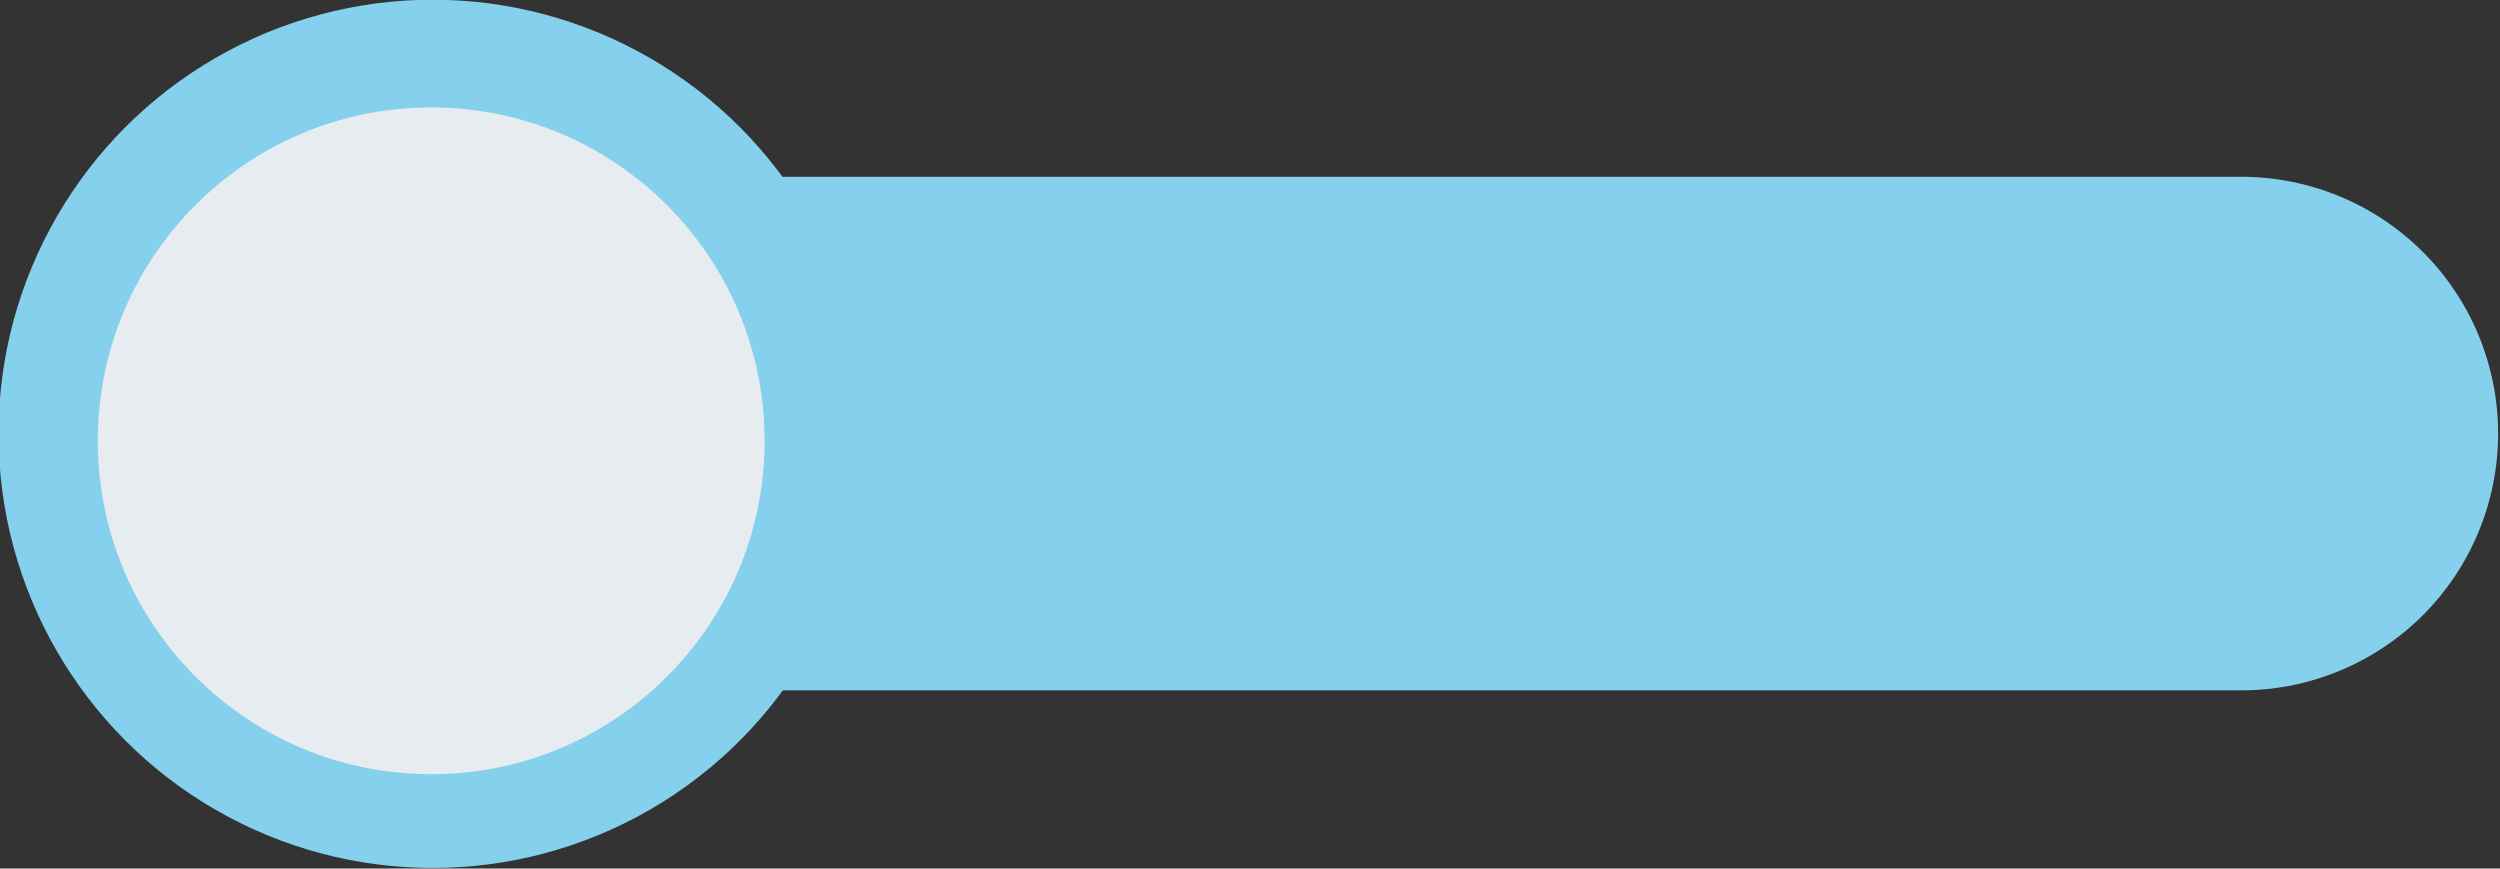
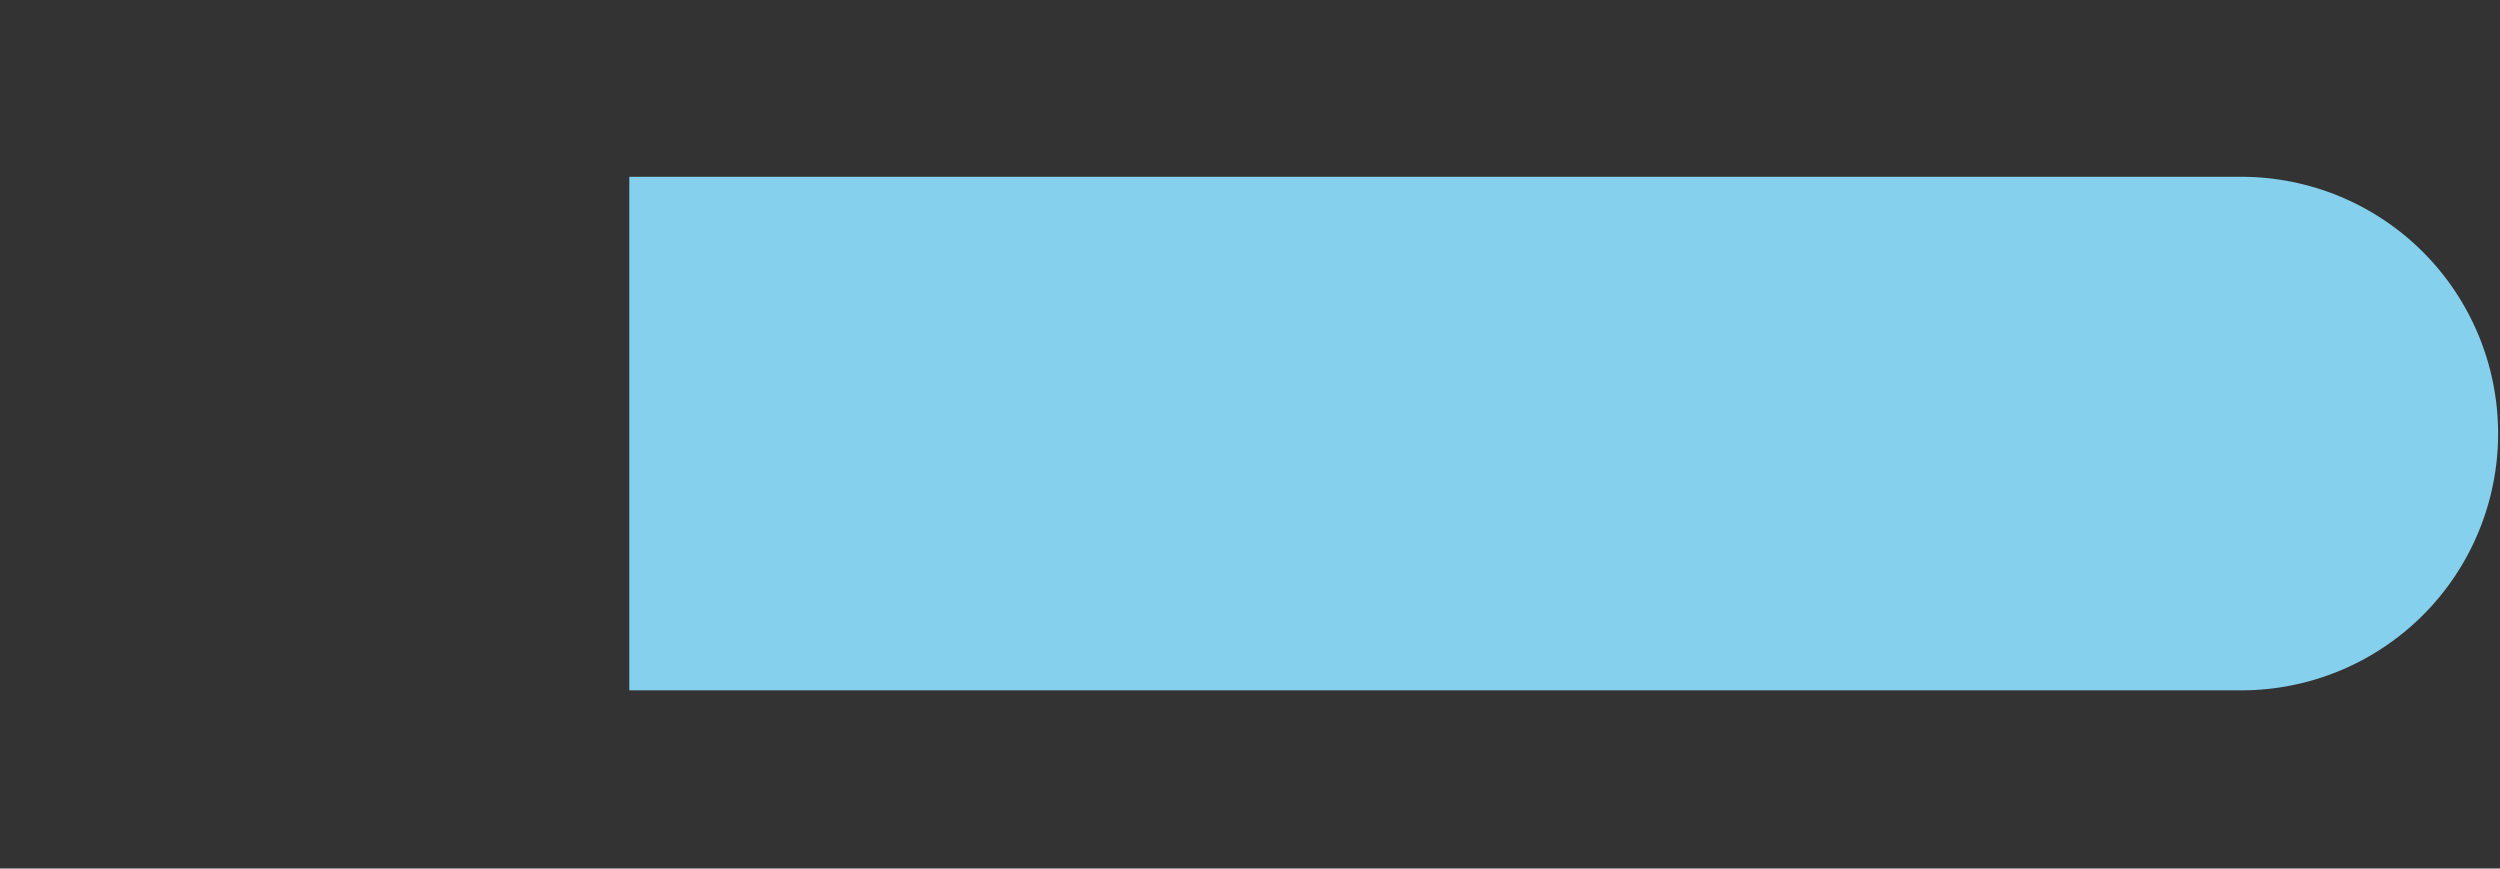
<svg xmlns="http://www.w3.org/2000/svg" clip-rule="evenodd" fill="#000000" fill-rule="evenodd" height="237.8" preserveAspectRatio="xMidYMid meet" stroke-linejoin="round" stroke-miterlimit="2" version="1" viewBox="0.9 0.5 684.5 237.8" width="684.5" zoomAndPan="magnify">
  <rect x="0.9" y="0.5" width="684.5" height="237.8" fill="#333333" stroke="none" />
  <g>
    <g>
      <g>
        <g transform="matrix(2.615 0 0 2.615 -3073.452 -474.318)">
          <g id="change1_1">
-             <circle cx="1220.96" cy="227" fill="#84d0ed" r="45.454" />
-           </g>
+             </g>
          <g id="change1_2">
            <path d="M1438.15,225.142C1438.15,219.17 1435.32,213.443 1430.28,209.22C1425.23,204.997 1418.39,202.625 1411.26,202.625L1242.48,202.625L1242.48,247.661L1411.26,247.661C1418.39,247.661 1425.23,245.289 1430.28,241.066C1435.32,236.843 1438.15,231.116 1438.15,225.144C1438.15,225.143 1438.15,225.143 1438.15,225.142Z" fill="#84d0ed" transform="matrix(1 0 0 1.194 -.928 -41.85)" />
          </g>
          <g id="change2_1" transform="matrix(.768 0 0 .768 283.112 53.396)">
-             <circle cx="1220.96" cy="227" fill="#e6ecf0" r="45.454" />
-           </g>
+             </g>
        </g>
      </g>
    </g>
  </g>
</svg>